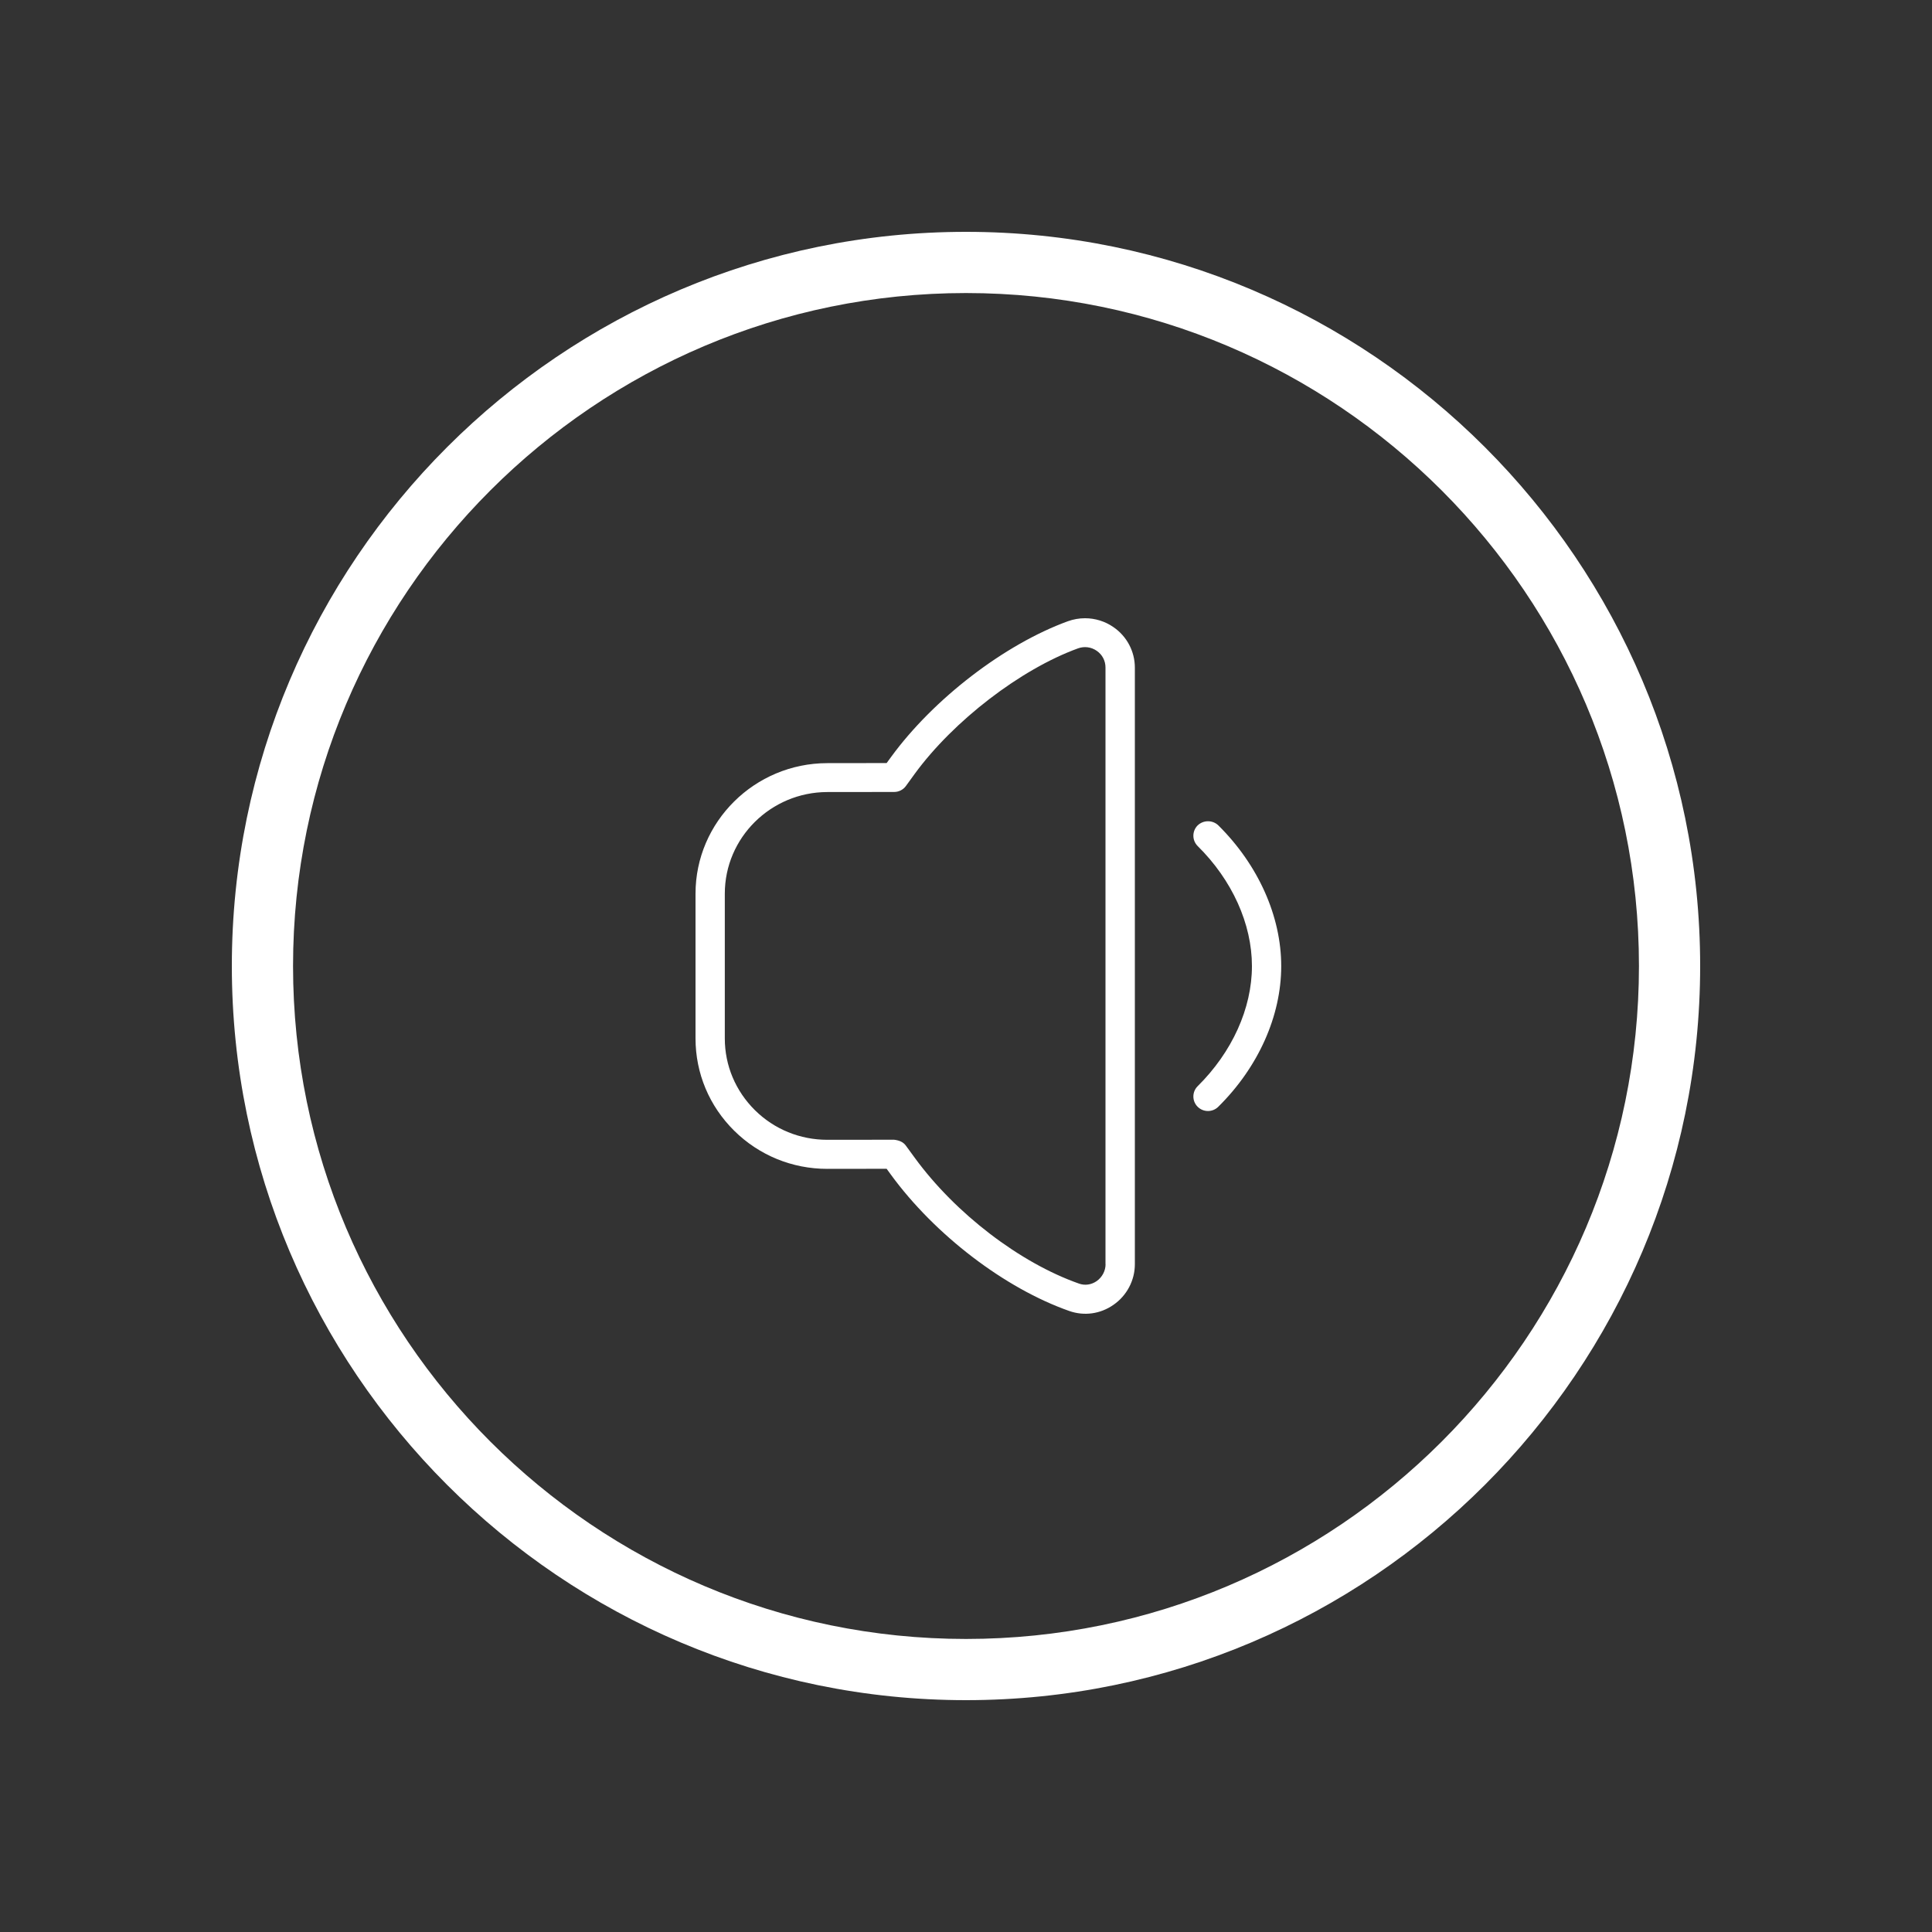
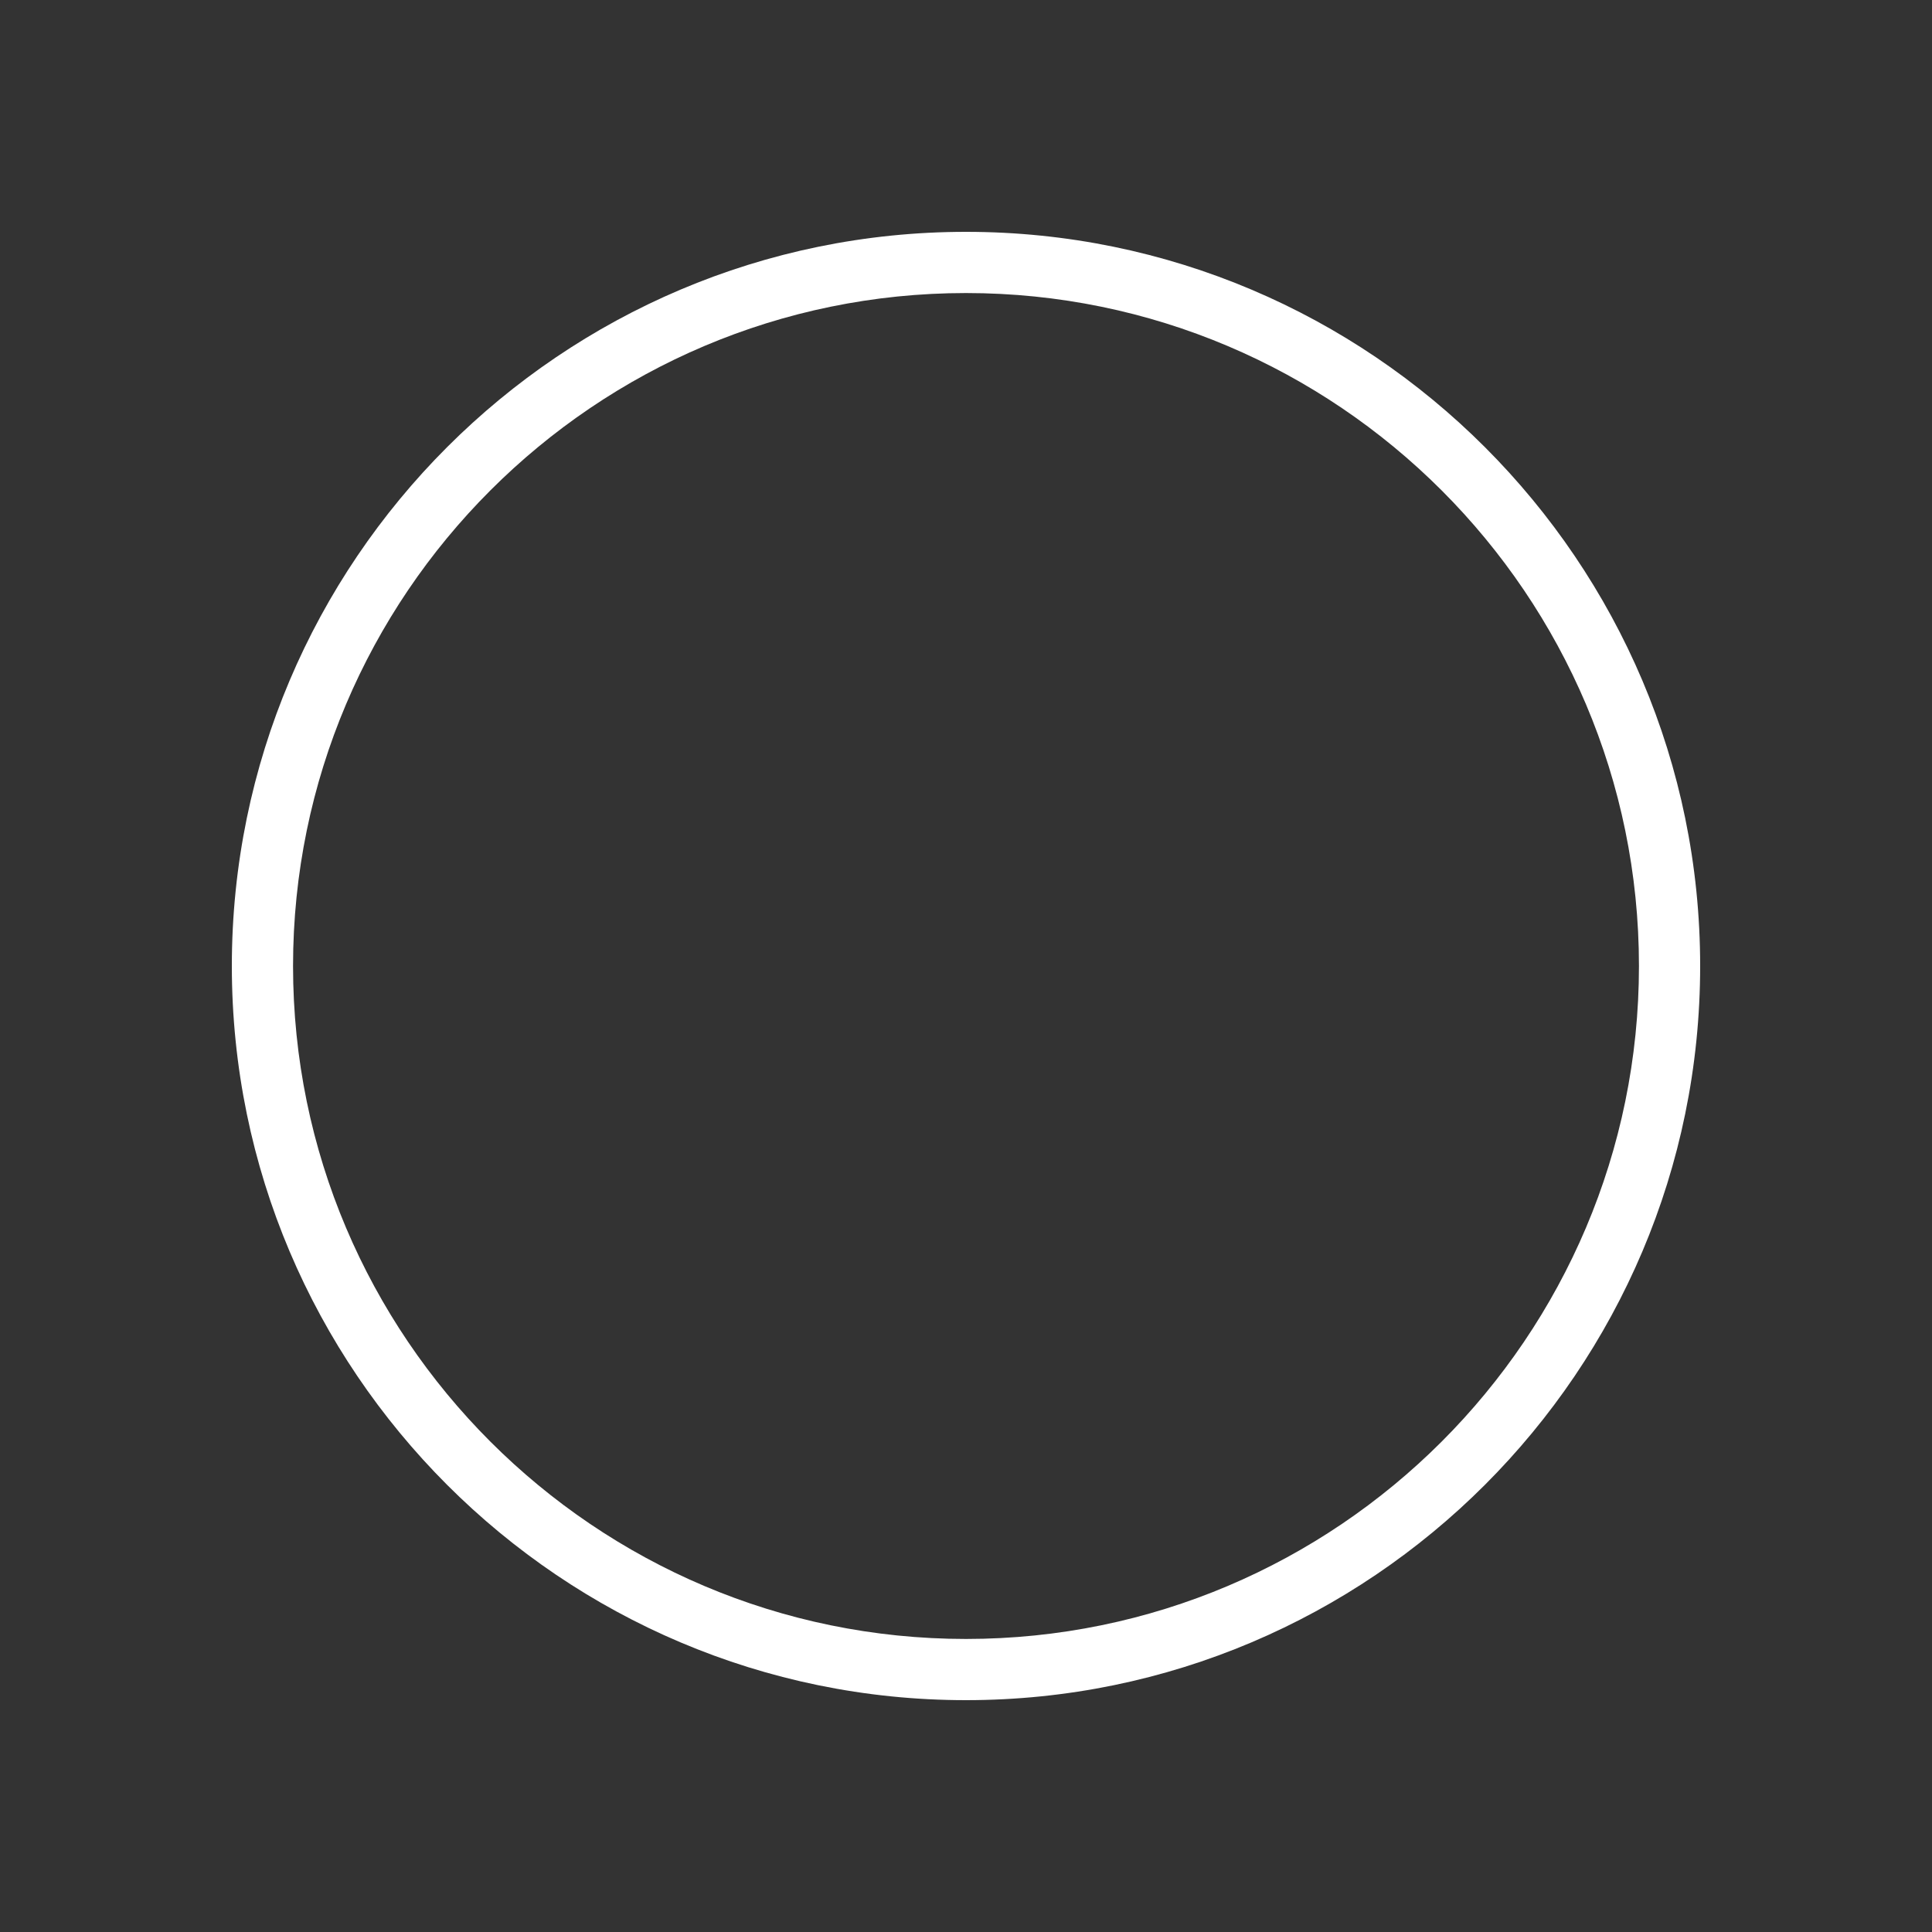
<svg xmlns="http://www.w3.org/2000/svg" width="25" height="25" viewBox="0 0 25 25" fill="none">
  <rect x="0" y="0" width="25" height="25" fill="#333333" stroke="none" />
  <path d="M12.5 3C7.262 3 3 7.262 3 12.5C3 17.738 7.262 22 12.5 22C17.738 22 22 17.738 22 12.5C22 7.262 17.738 3 12.5 3ZM12.5 21.208C7.699 21.208 3.792 17.302 3.792 12.5C3.792 7.699 7.699 3.792 12.5 3.792C17.302 3.792 21.208 7.699 21.208 12.5C21.208 17.302 17.302 21.208 12.5 21.208Z" fill="white" />
-   <path d="M16.579 12.502C16.579 11.856 16.282 11.193 15.766 10.681C15.729 10.645 15.68 10.627 15.632 10.627C15.583 10.627 15.535 10.645 15.497 10.681C15.424 10.755 15.424 10.873 15.497 10.947C15.944 11.388 16.2 11.955 16.2 12.501C16.2 13.048 15.944 13.614 15.497 14.056C15.424 14.129 15.424 14.248 15.497 14.321C15.571 14.395 15.691 14.395 15.765 14.321C16.283 13.809 16.579 13.146 16.579 12.501L16.579 12.502ZM14.685 16.359V8.639C14.685 8.43 14.582 8.234 14.408 8.115C14.299 8.039 14.17 8 14.04 8C13.965 8 13.89 8.013 13.818 8.039C12.999 8.337 12.079 9.043 11.53 9.796L11.473 9.874L10.705 9.875C9.765 9.876 9 10.634 9 11.564V13.437C9 13.888 9.178 14.313 9.501 14.632C9.823 14.95 10.251 15.125 10.705 15.125H10.708L11.473 15.124L11.529 15.201C12.097 15.979 13.002 16.671 13.836 16.964C14.03 17.032 14.239 17.003 14.409 16.884C14.582 16.764 14.685 16.567 14.685 16.359ZM14.306 16.359C14.306 16.445 14.262 16.528 14.19 16.578C14.122 16.625 14.039 16.637 13.963 16.61C13.197 16.341 12.362 15.702 11.837 14.982L11.723 14.826C11.688 14.777 11.636 14.756 11.569 14.748L10.707 14.749H10.706C10.352 14.749 10.019 14.613 9.769 14.366C9.518 14.117 9.379 13.788 9.379 13.437V11.564C9.379 10.84 9.974 10.25 10.706 10.249L11.57 10.248C11.631 10.248 11.688 10.219 11.723 10.17L11.836 10.014C12.337 9.328 13.206 8.66 13.949 8.39C14.031 8.36 14.12 8.372 14.191 8.421C14.264 8.471 14.305 8.55 14.305 8.638V16.359H14.306Z" fill="white" />
</svg>